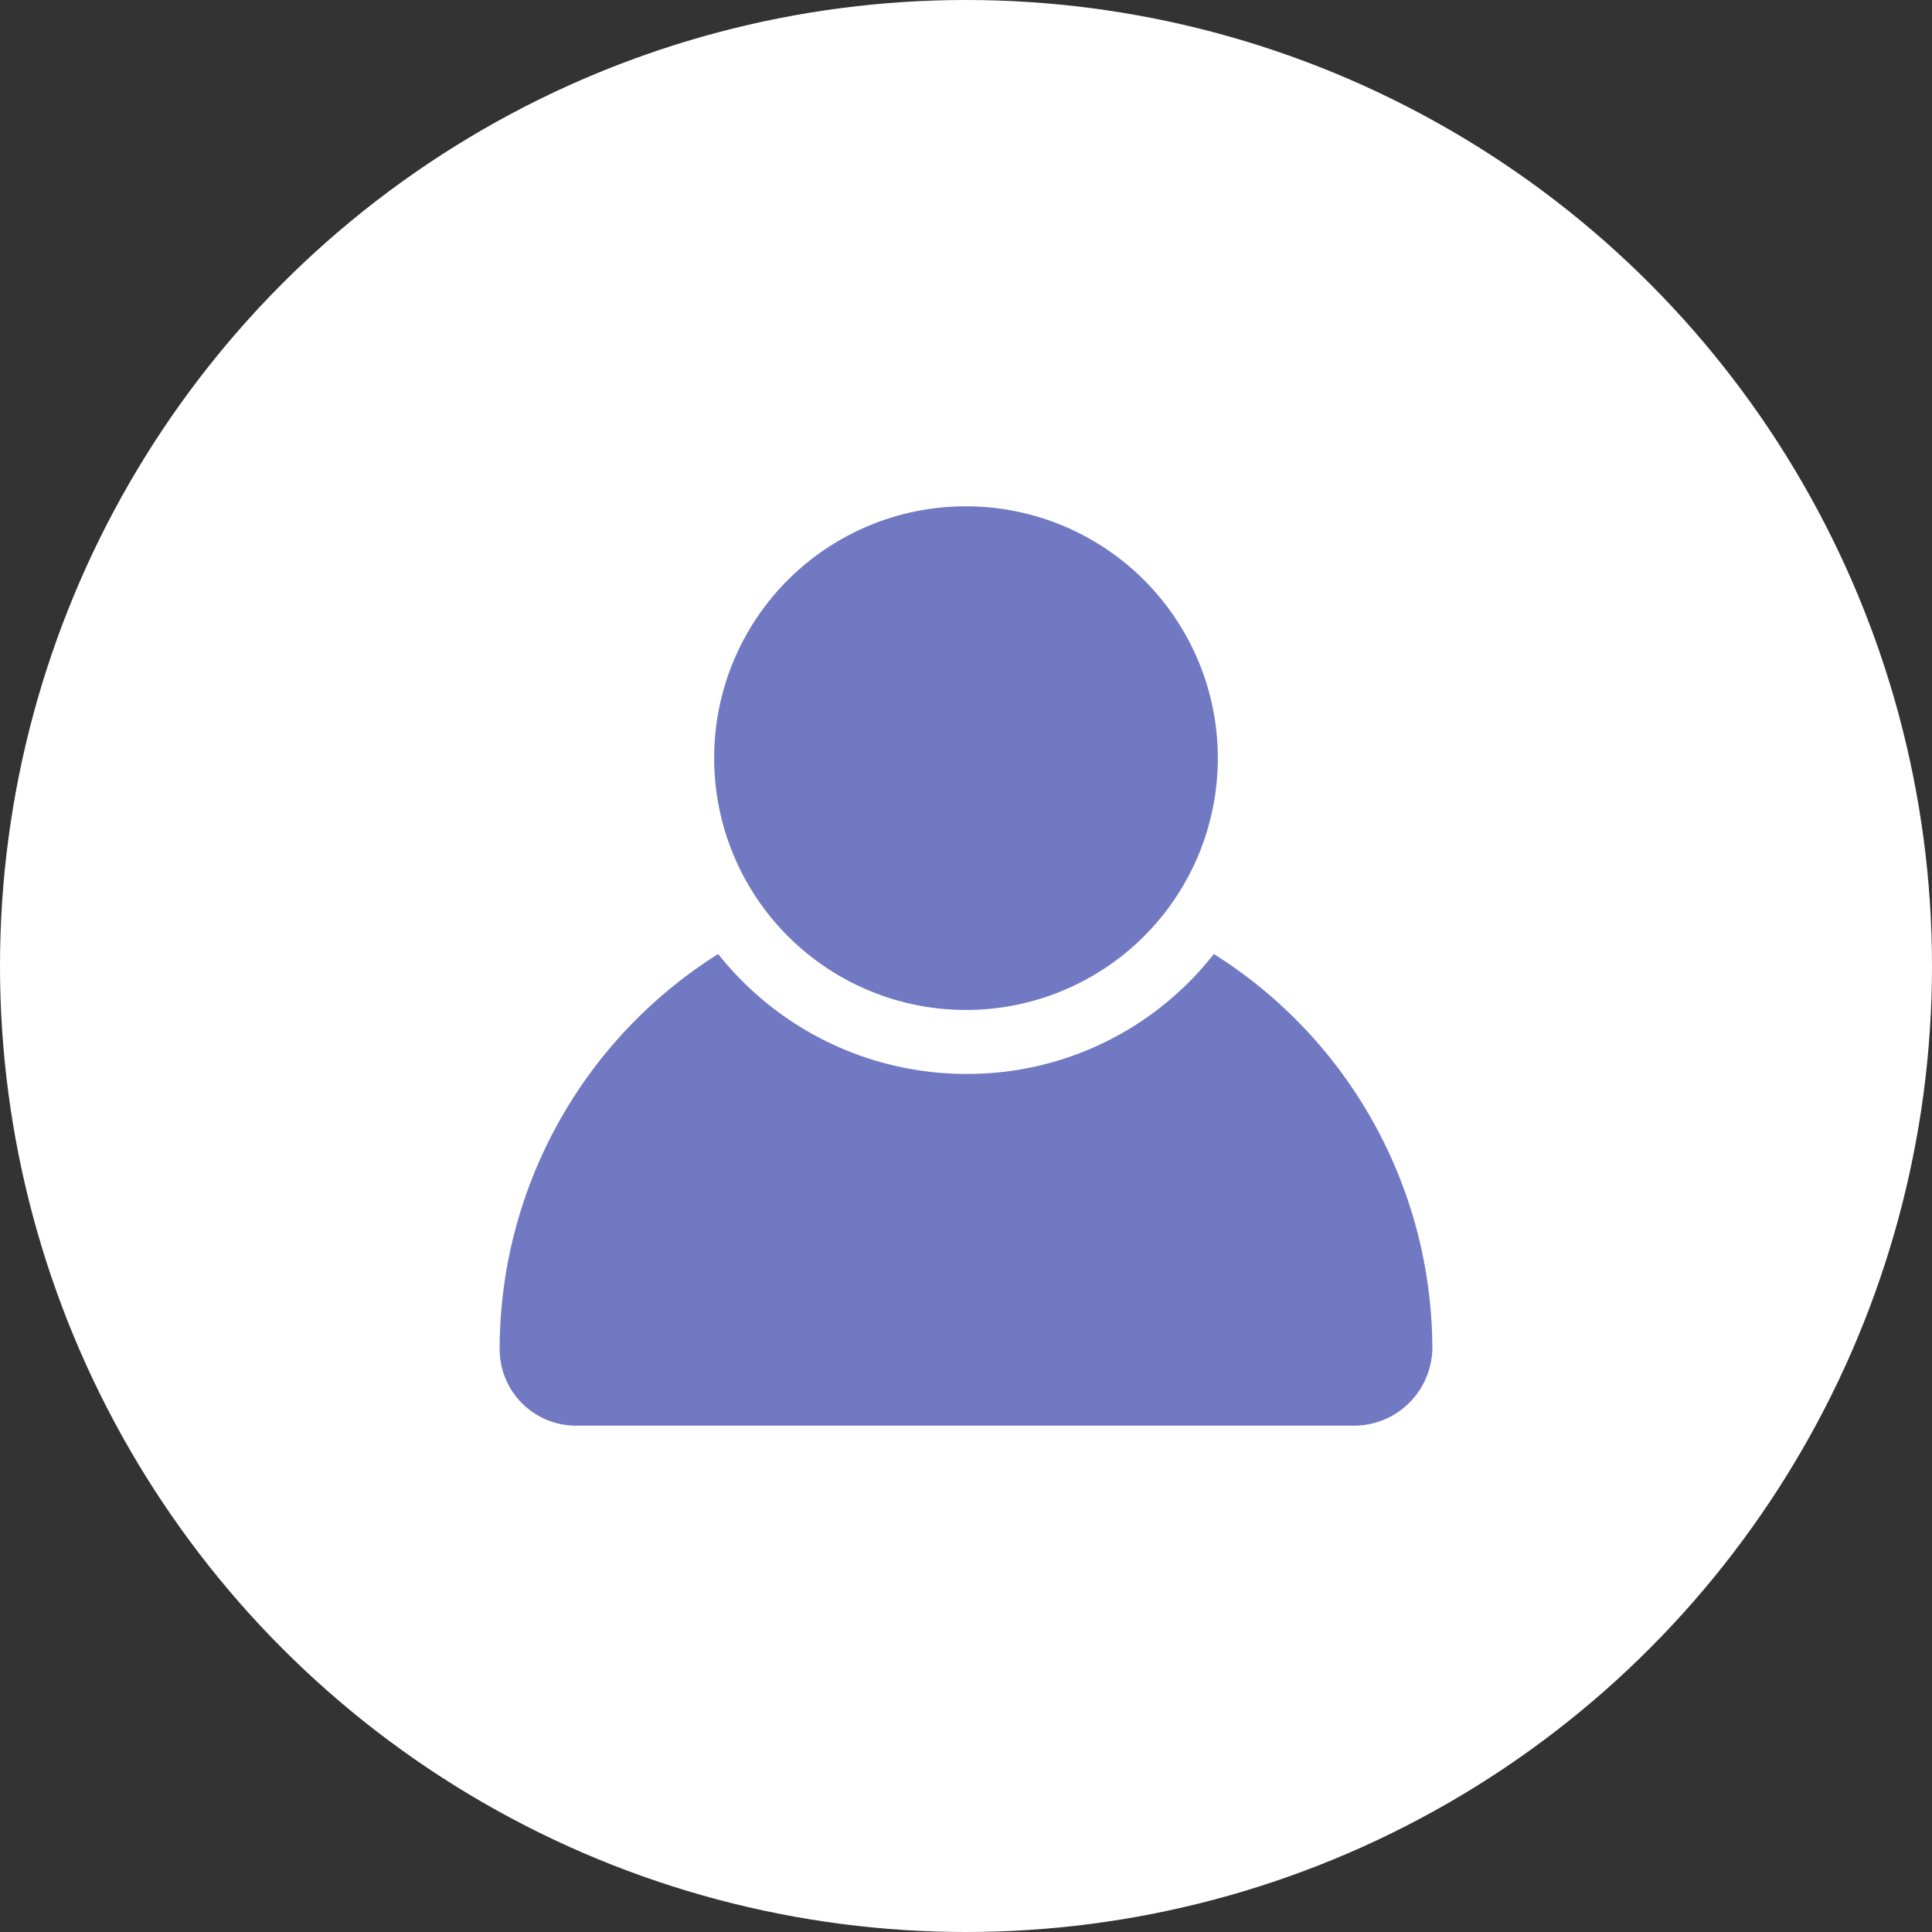
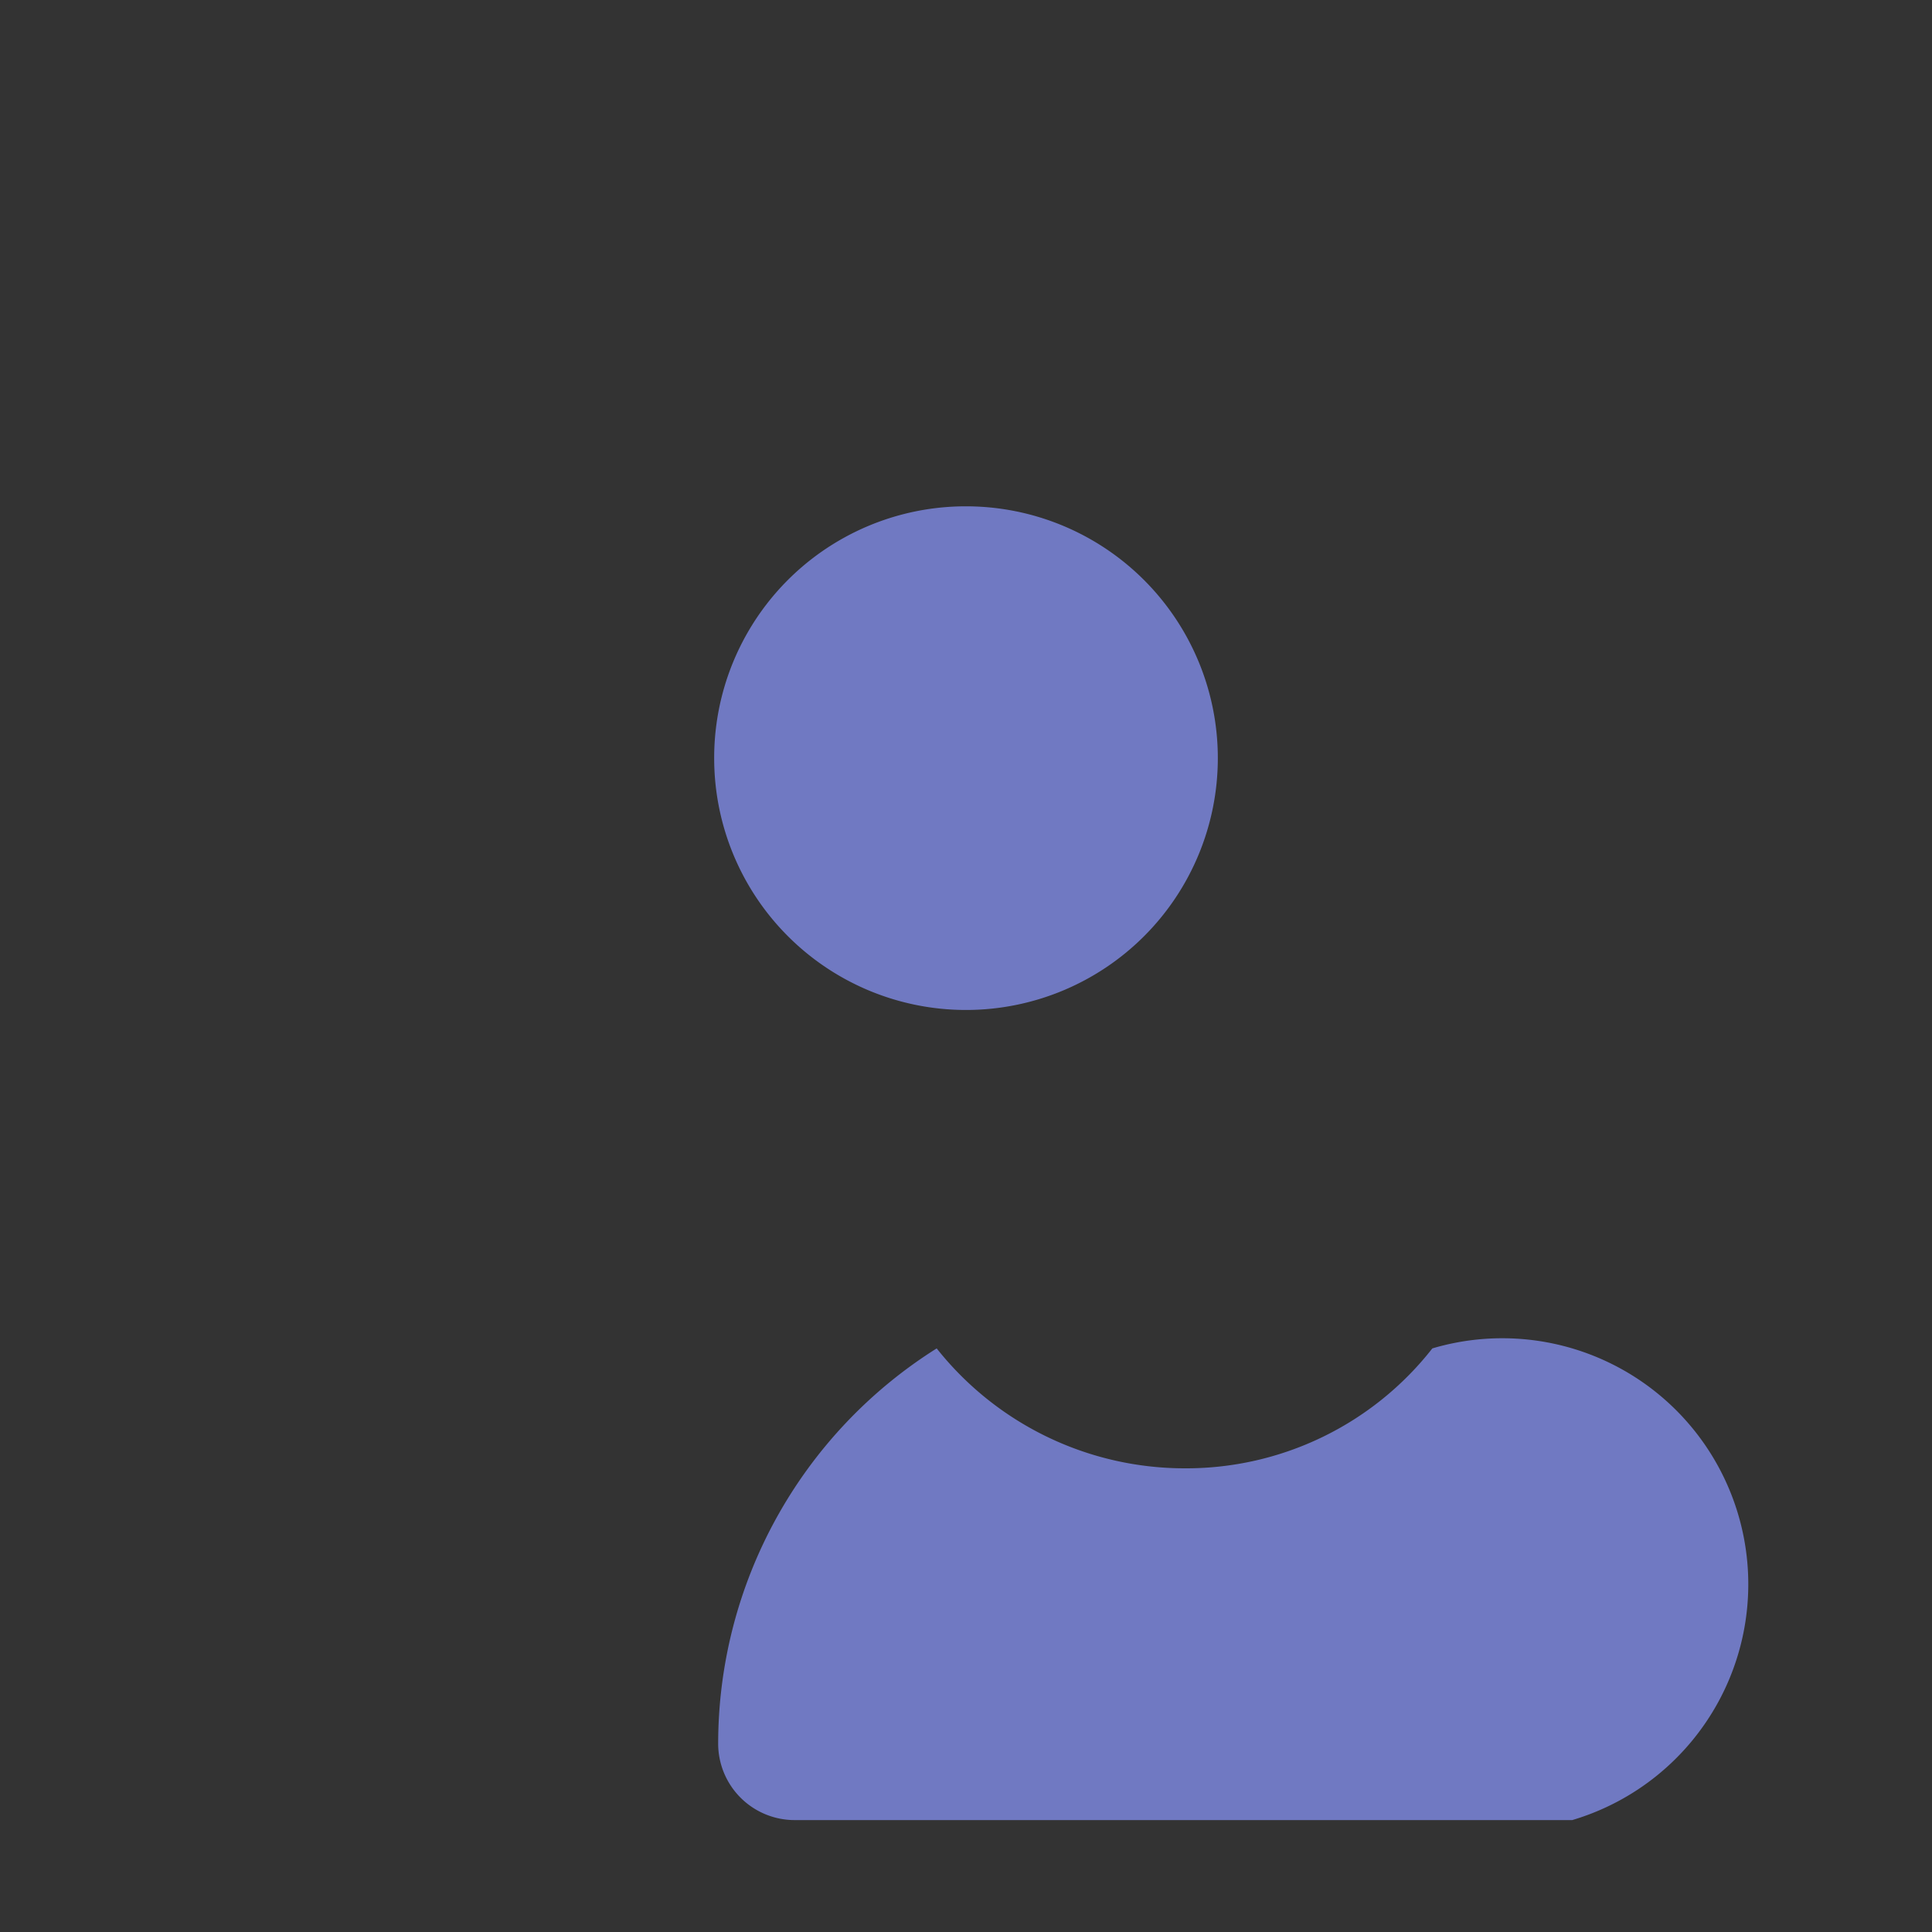
<svg xmlns="http://www.w3.org/2000/svg" viewBox="0 0 145 145">
  <rect x="0" y="0" width="145" height="145" fill="#333333" stroke="none" />
  <defs>
    <style>.cls-1{fill:#fff;}.cls-2{fill:#7079c2;}</style>
  </defs>
  <title>Ресурс 19</title>
  <g id="Слой_2" data-name="Слой 2">
    <g id="Слой_1-2" data-name="Слой 1">
-       <circle class="cls-1" cx="72.5" cy="72.5" r="72.5" />
-       <path class="cls-2" d="M107.5,101.2A35.06,35.06,0,0,0,91.1,71.6a23.47,23.47,0,0,1-18.6,9,23.76,23.76,0,0,1-18.6-9,35.06,35.06,0,0,0-16.4,29.6,5.74,5.74,0,0,0,5.8,5.8h58.3A5.89,5.89,0,0,0,107.5,101.2Z" />
+       <path class="cls-2" d="M107.5,101.2a23.47,23.47,0,0,1-18.6,9,23.76,23.76,0,0,1-18.6-9,35.06,35.06,0,0,0-16.4,29.6,5.74,5.74,0,0,0,5.8,5.8h58.3A5.89,5.89,0,0,0,107.5,101.2Z" />
      <path class="cls-2" d="M53.6,56.9A18.9,18.9,0,1,0,72.5,38,18.88,18.88,0,0,0,53.6,56.9Z" />
    </g>
  </g>
</svg>